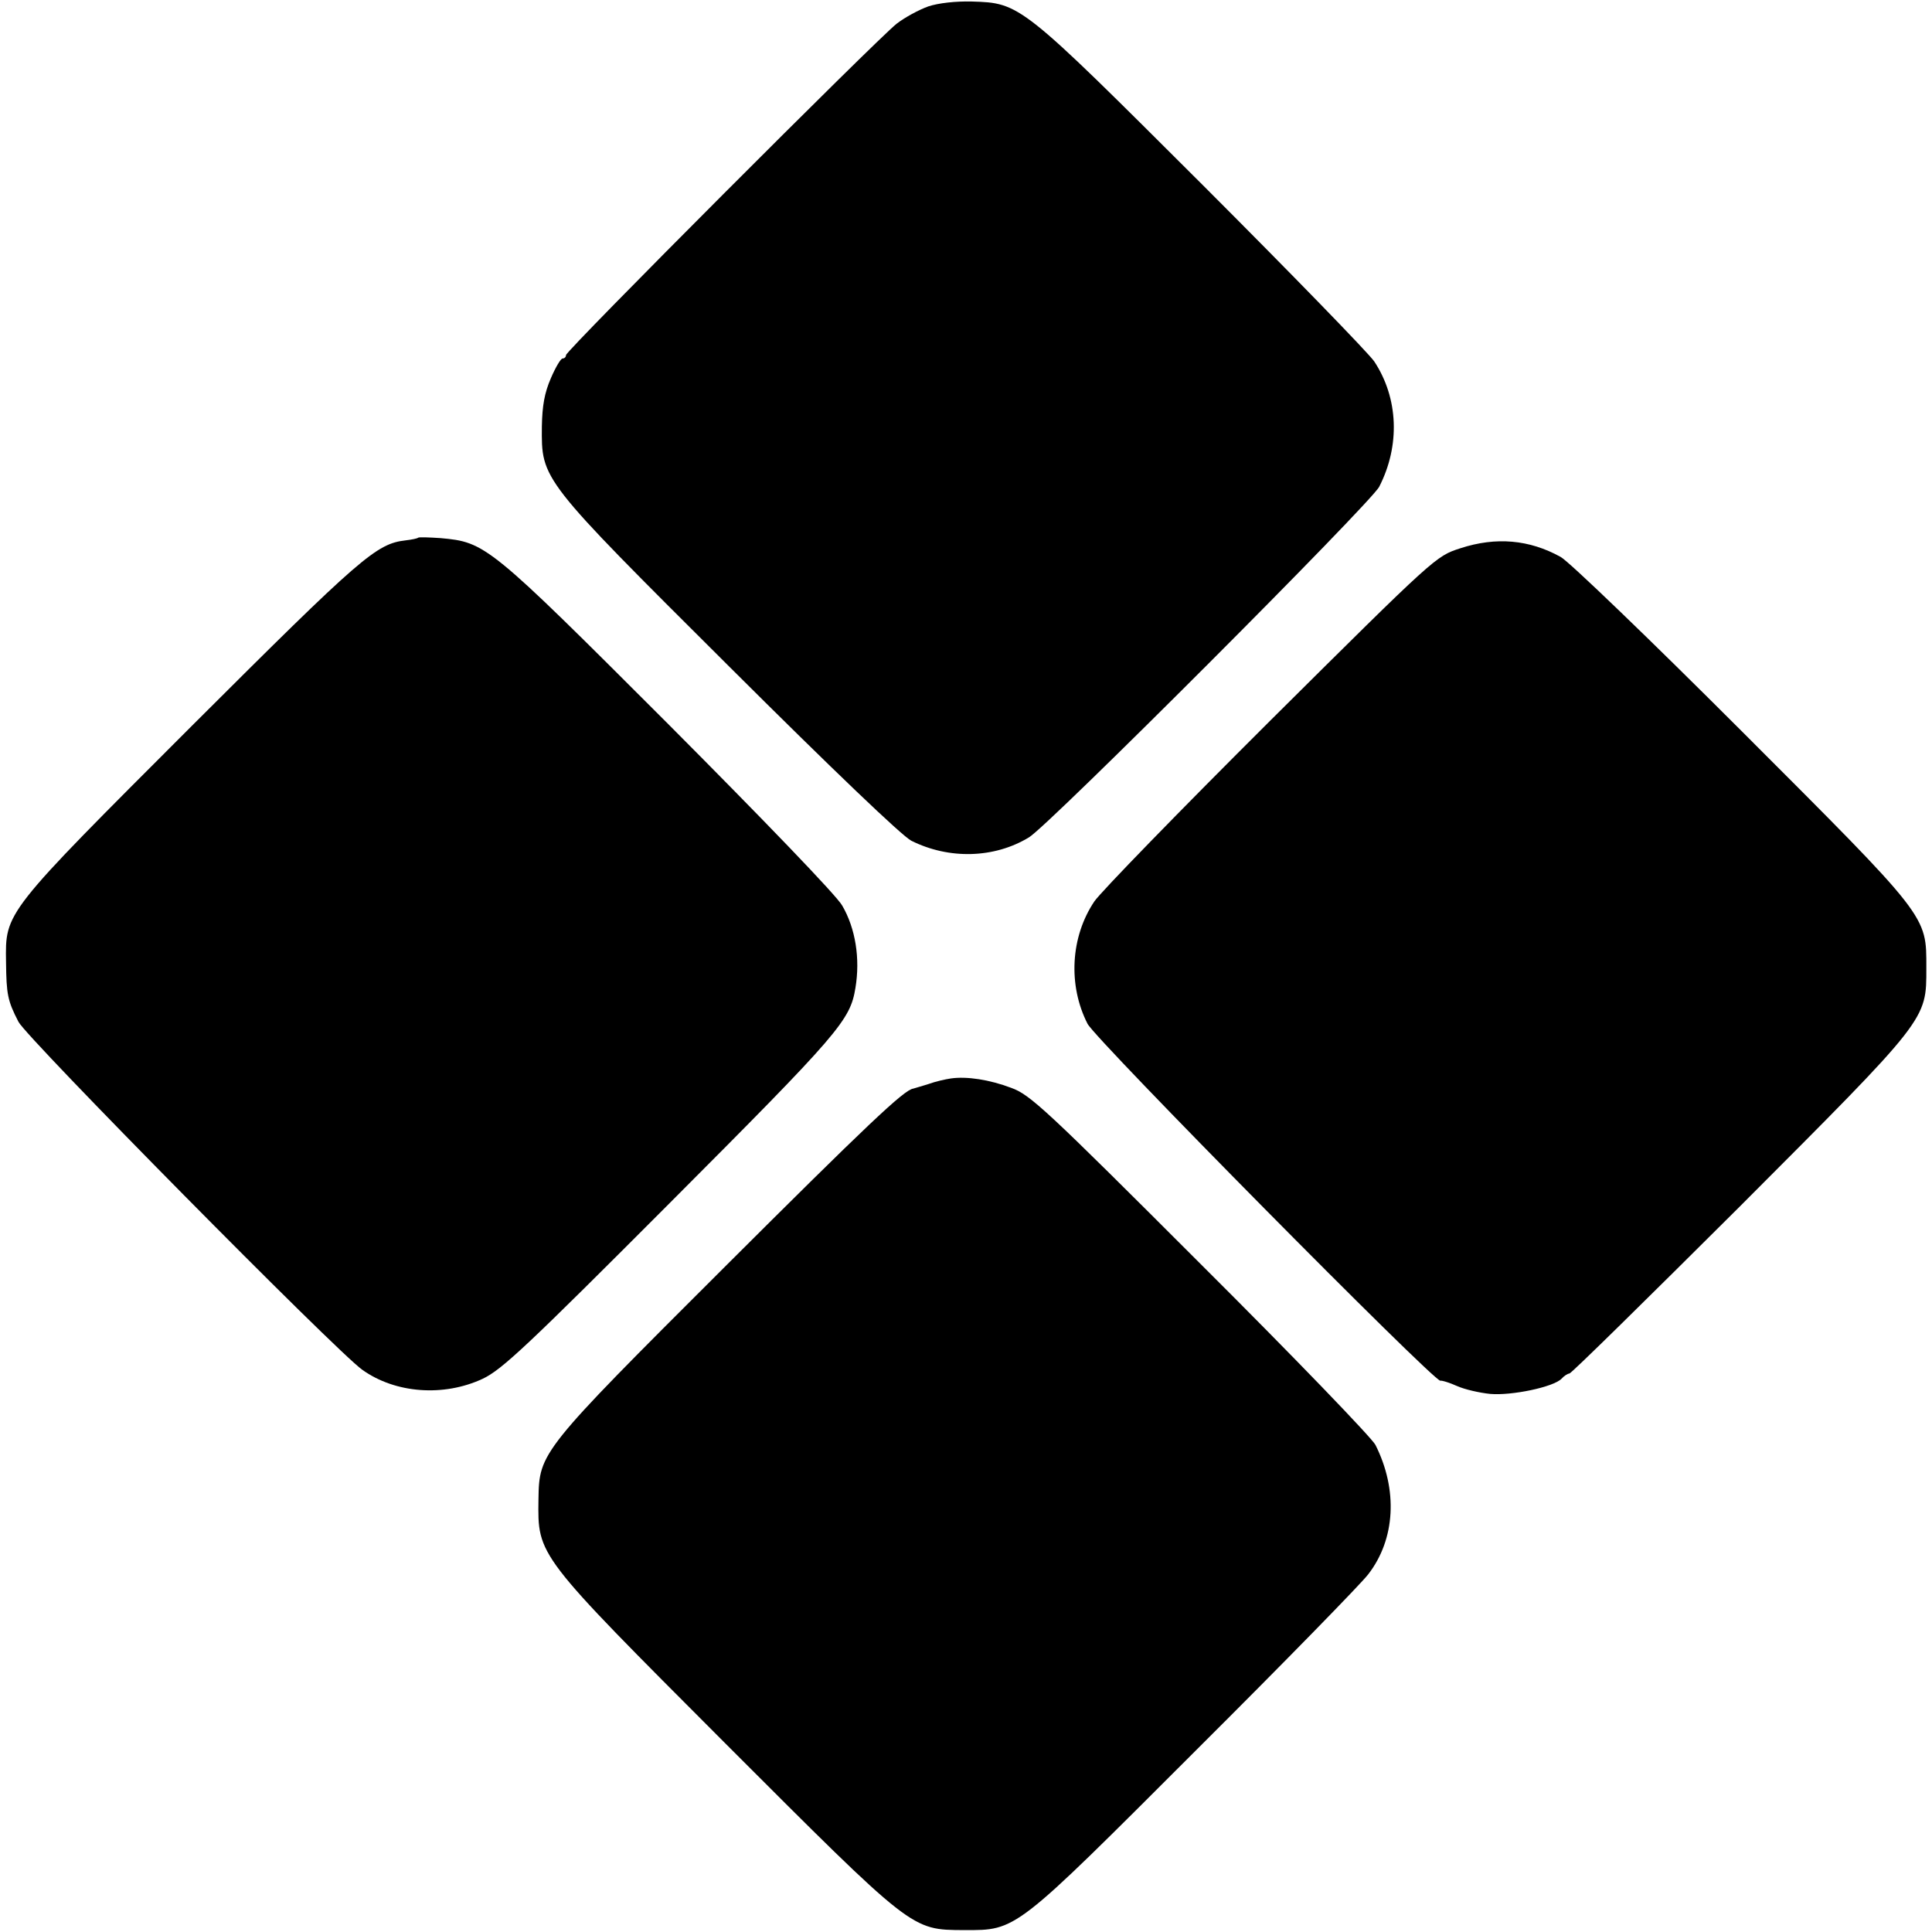
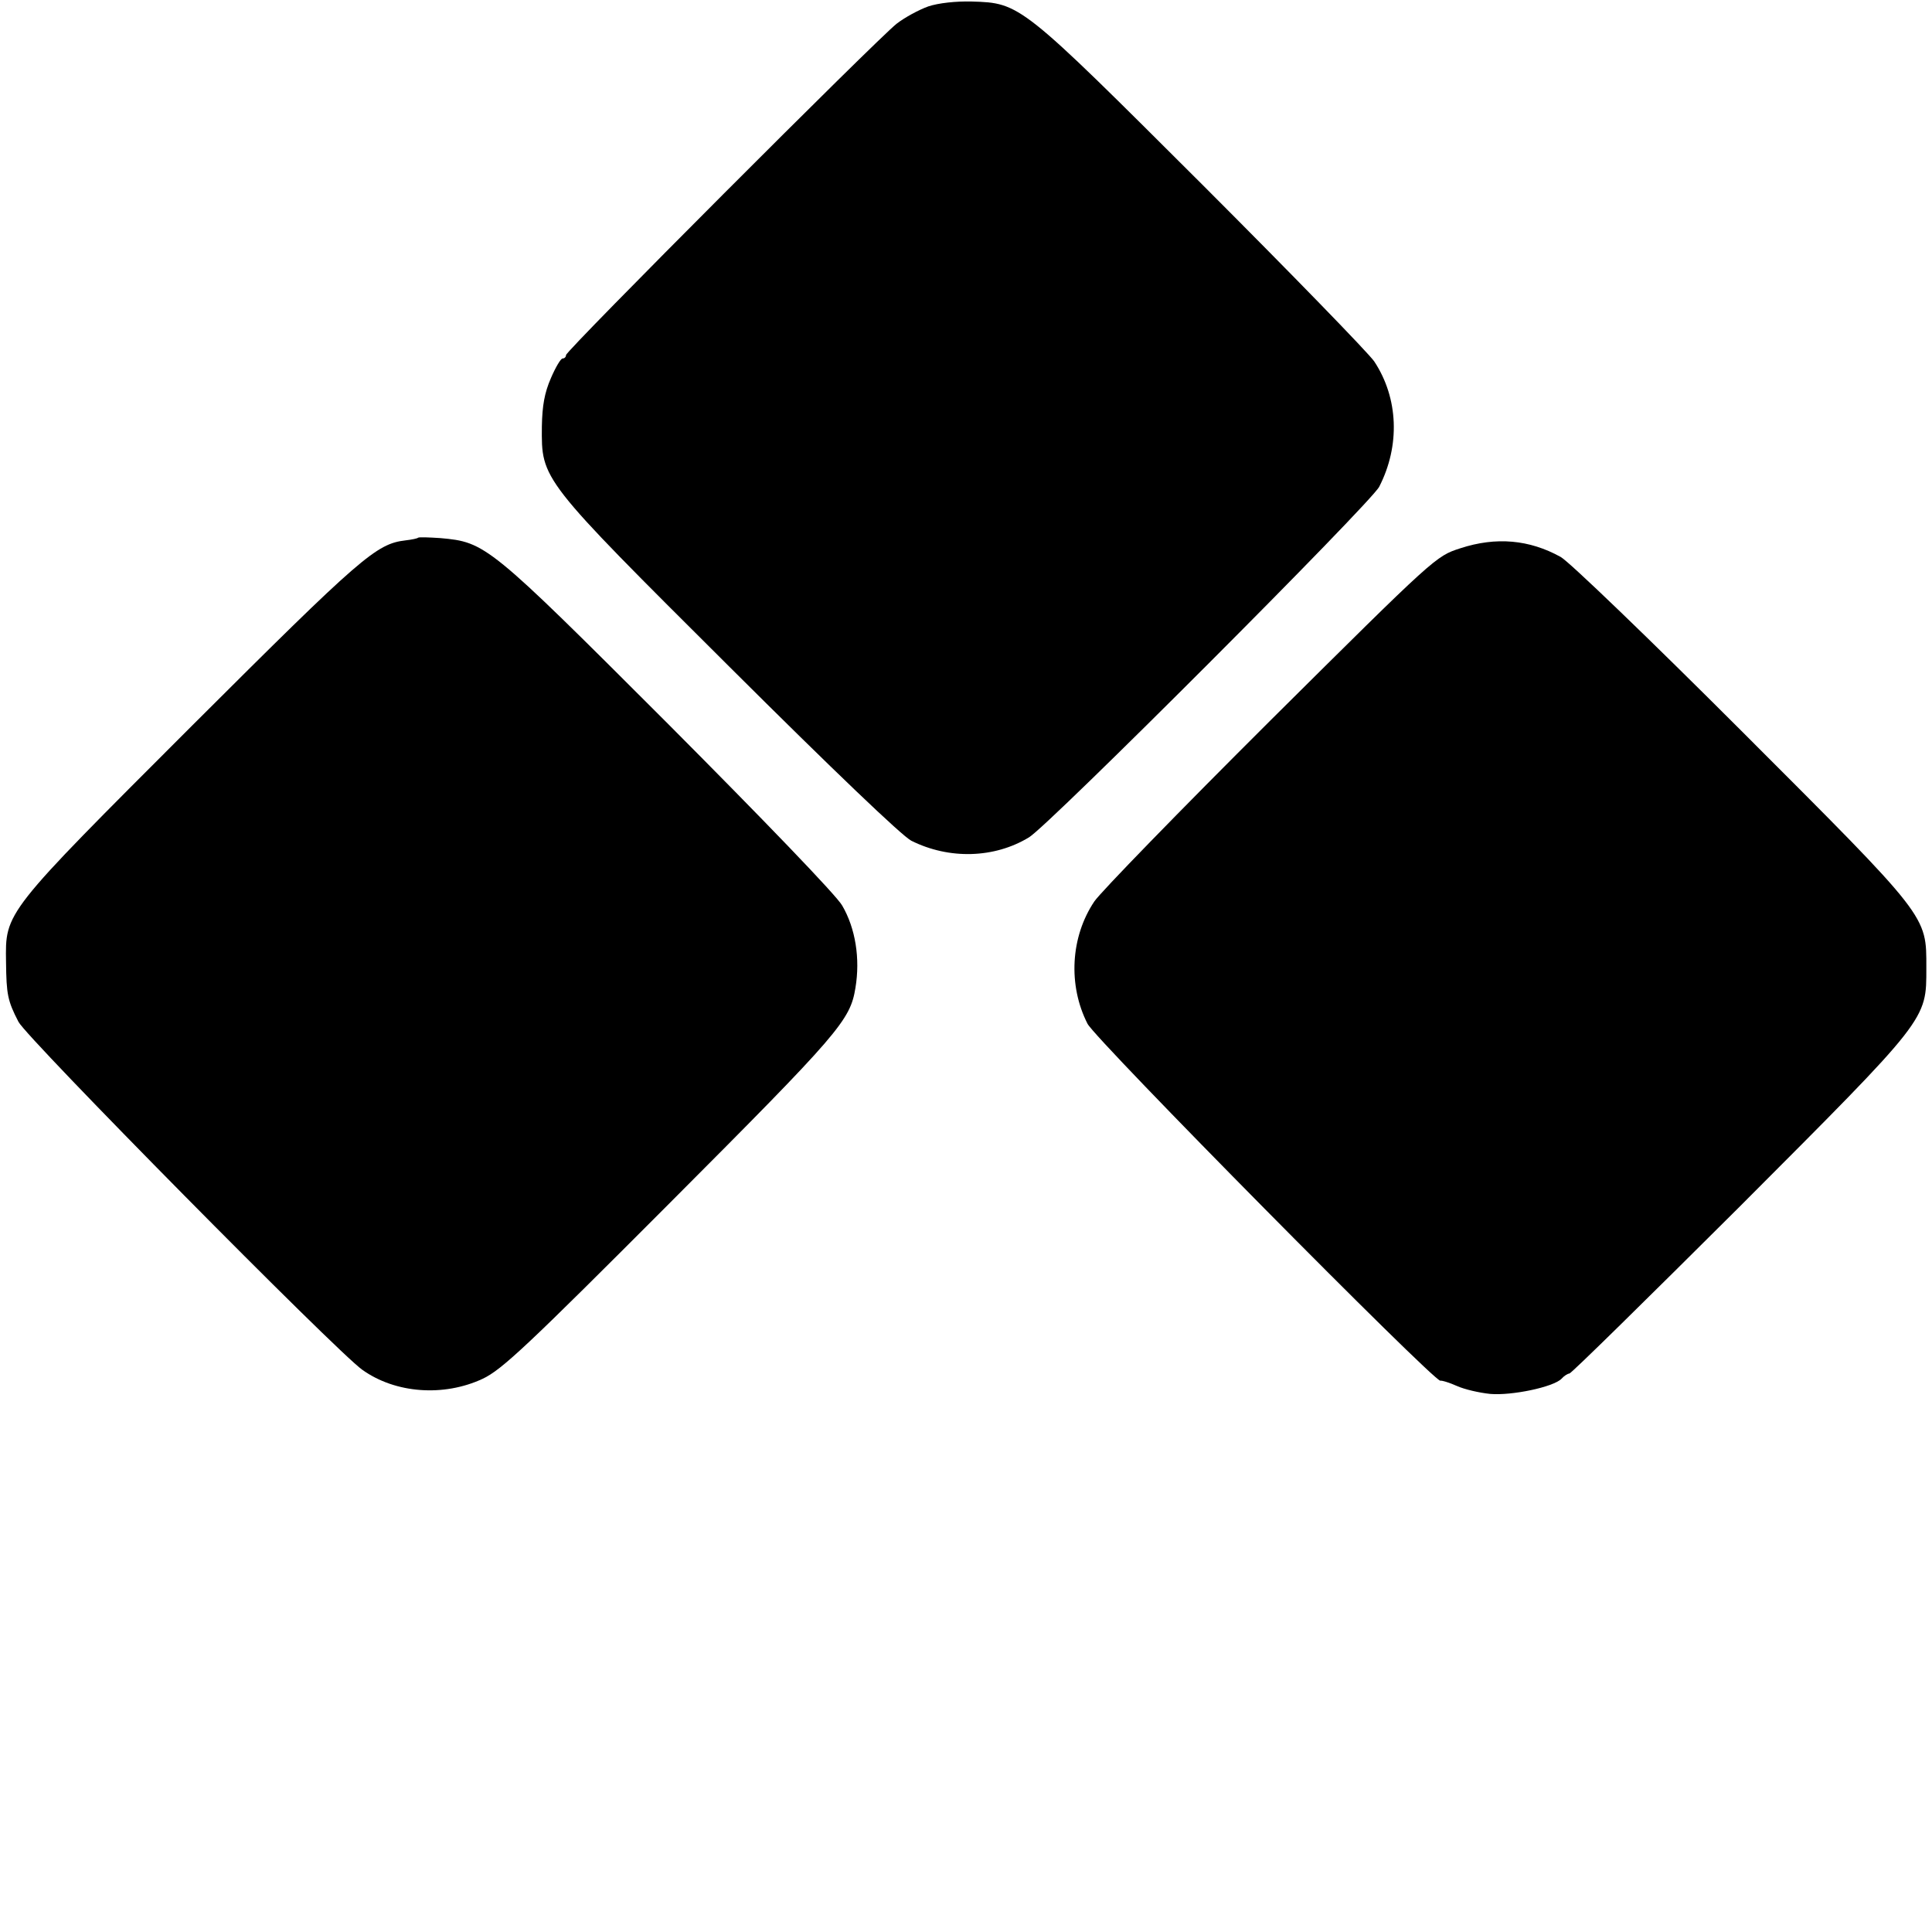
<svg xmlns="http://www.w3.org/2000/svg" version="1.0" width="512pt" height="512pt" viewBox="0 0 512 512" preserveAspectRatio="xMidYMid meet">
  <g transform="translate(0,512) scale(0.1,-0.1)" fill="#000000" stroke="none">
    <path d="M2460 5103 c-25 -9 -62 -29 -84 -46 -53 -42 -876 -866 -876 -878 0 -5 -4 -9 -9 -9 -5 0 -19 -24 -31 -52 -17 -39 -23 -73 -24 -128 -1 -142 -6 -136 497 -637 275 -274 457 -448 482 -461 100 -50 220 -47 312 9 52 31 906 886 928 929 56 109 51 235 -13 332 -14 21 -219 232 -456 469 -482 481 -482 481 -611 485 -42 1 -88 -4 -115 -13z" />
    <path d="M1108 3695 c-2 -2 -16 -5 -33 -7 -78 -9 -117 -43 -566 -491 -500 -500 -495 -493 -493 -627 1 -85 4 -102 33 -158 21 -42 843 -874 911 -922 88 -63 216 -72 319 -24 51 24 118 87 498 468 449 450 476 482 490 568 13 78 0 158 -35 218 -14 26 -212 231 -463 483 -476 476 -482 480 -602 491 -31 2 -57 3 -59 1z" />
    <path d="M3870 3667 c-65 -21 -66 -22 -503 -456 -241 -240 -451 -456 -467 -480 -63 -94 -70 -222 -18 -324 21 -42 918 -949 935 -946 4 1 24 -5 44 -14 20 -9 59 -18 88 -21 57 -5 167 18 189 40 7 8 17 14 21 14 5 0 207 199 450 441 502 503 496 495 496 634 0 140 8 130 -490 628 -241 241 -457 449 -479 461 -83 46 -171 54 -266 23z" />
-     <path d="M2520 2262 c-14 -2 -41 -8 -60 -15 -19 -6 -37 -11 -40 -12 -24 -3 -123 -97 -503 -476 -486 -485 -488 -488 -490 -612 -2 -151 -7 -144 494 -646 501 -501 493 -495 634 -496 140 0 131 -7 614 476 234 233 439 443 457 467 72 93 79 224 19 343 -10 19 -218 235 -464 480 -409 409 -451 448 -501 466 -58 22 -118 31 -160 25z" />
  </g>
</svg>